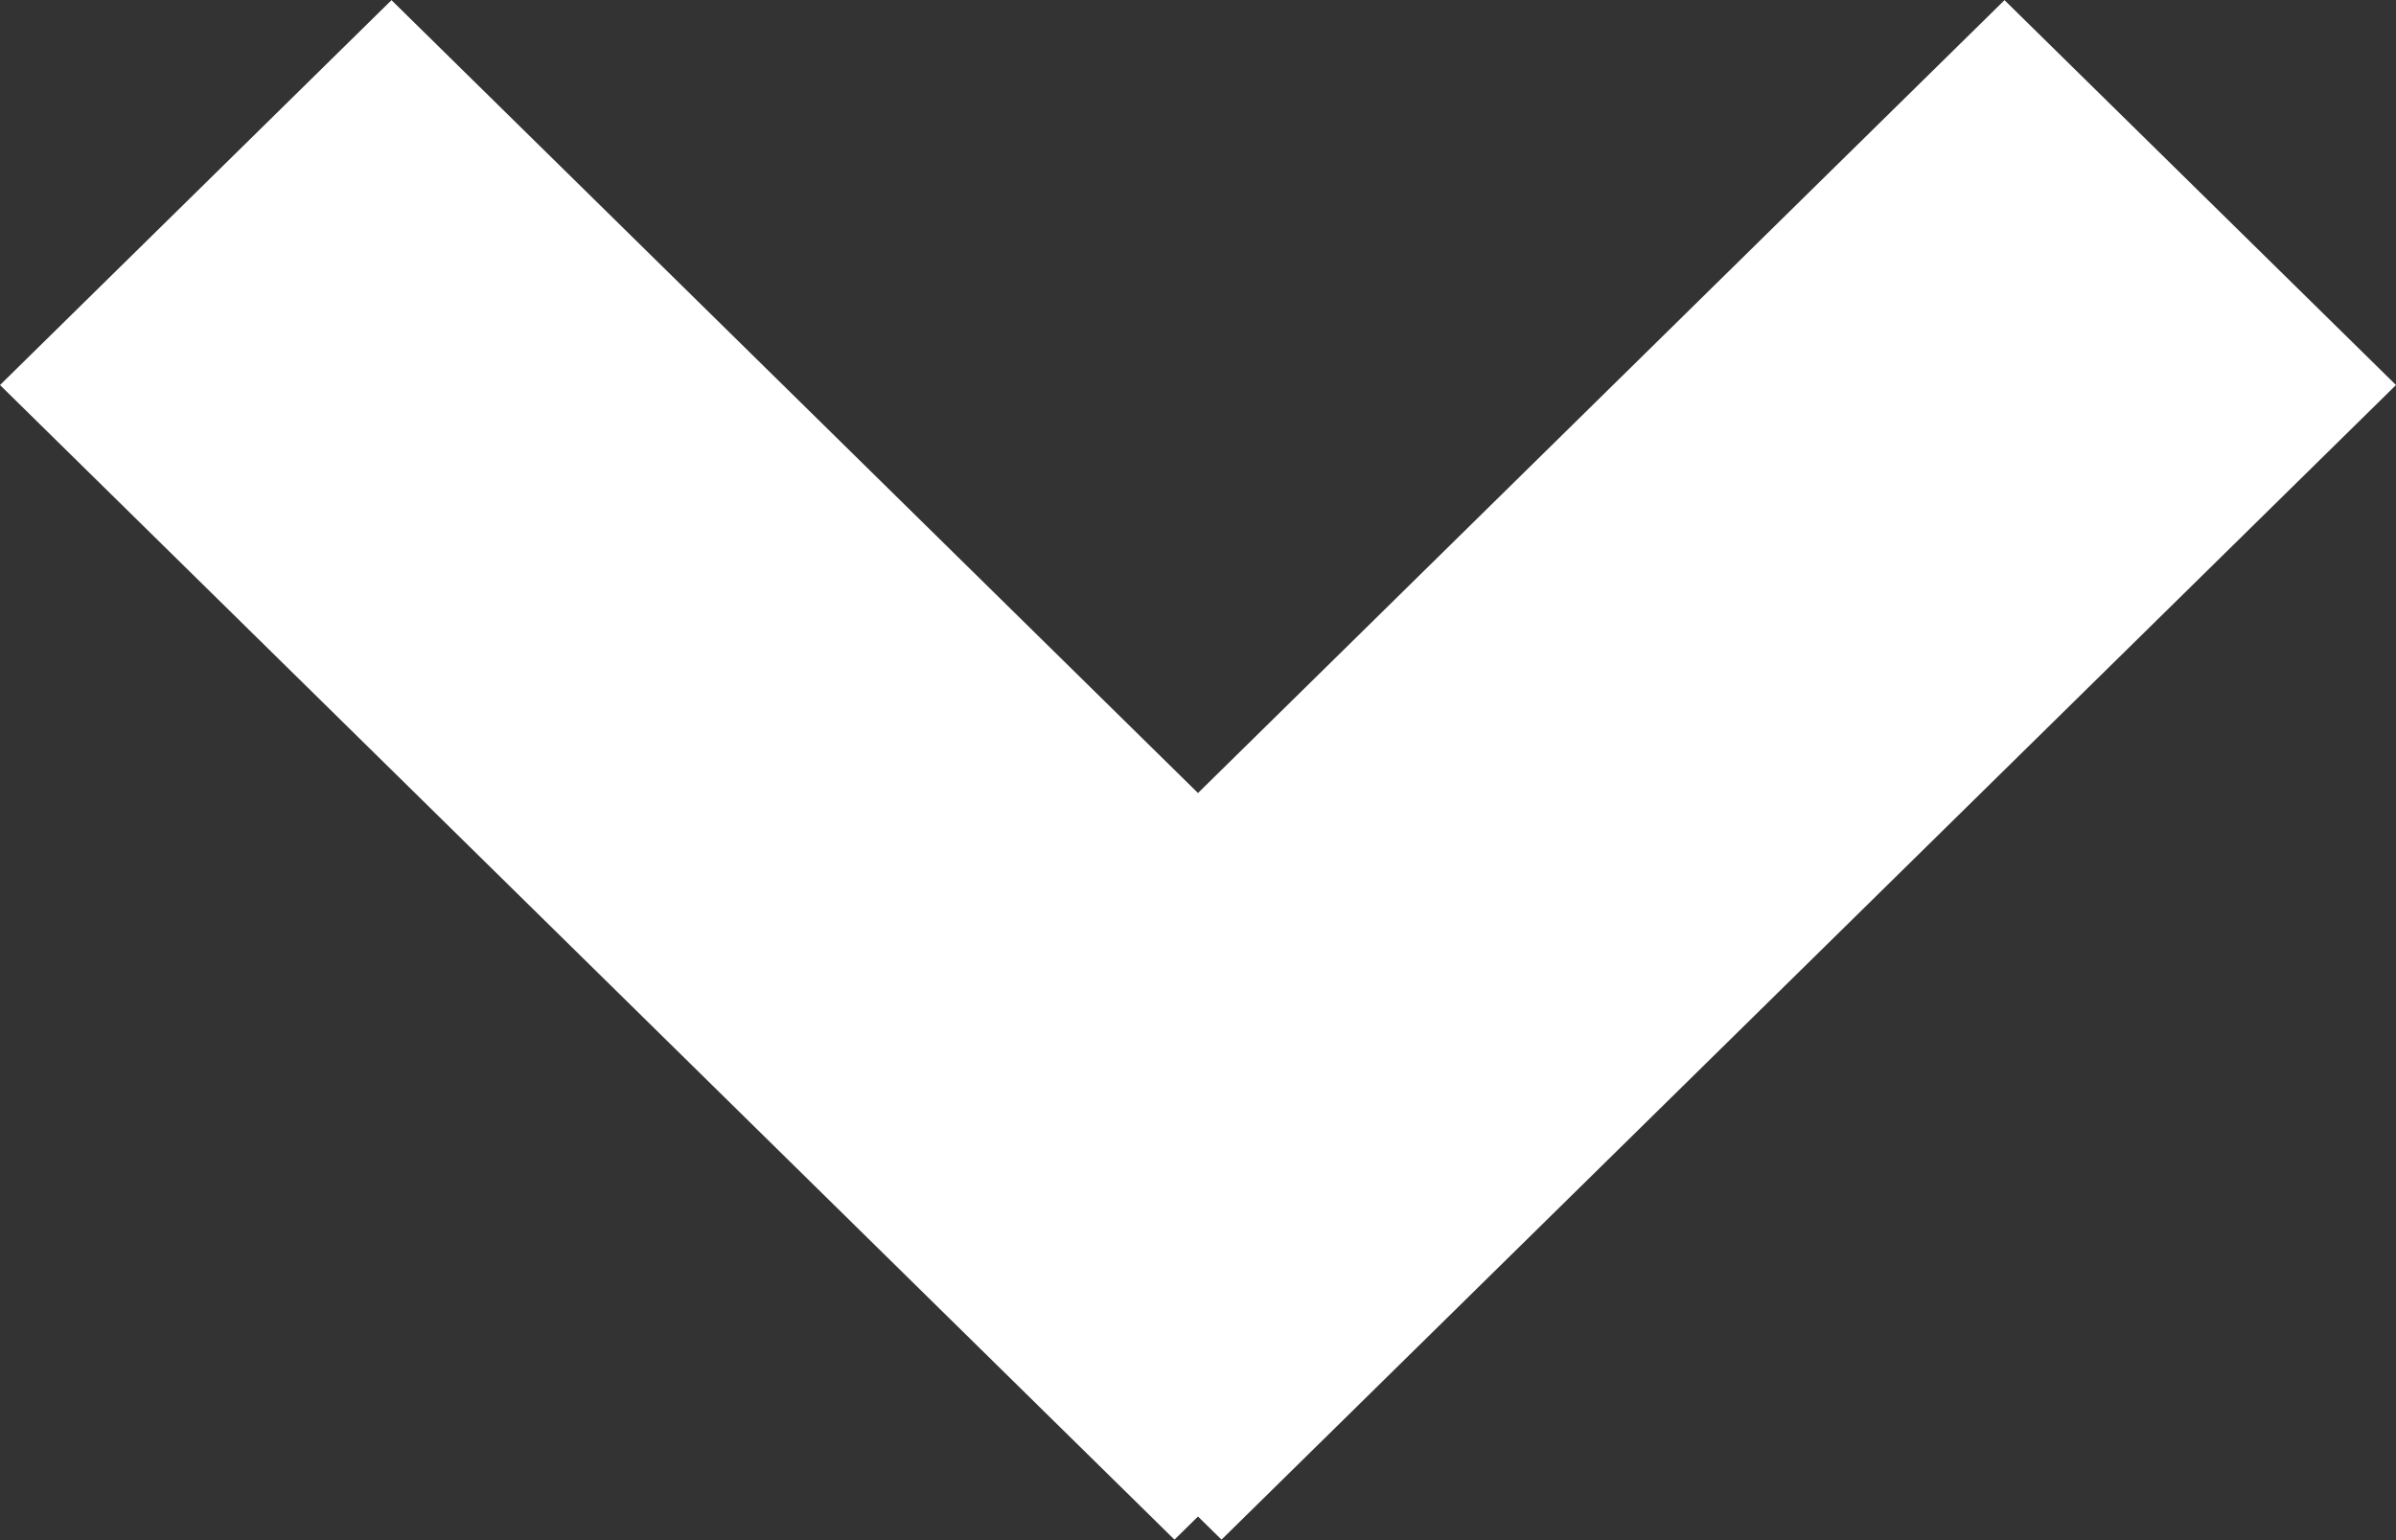
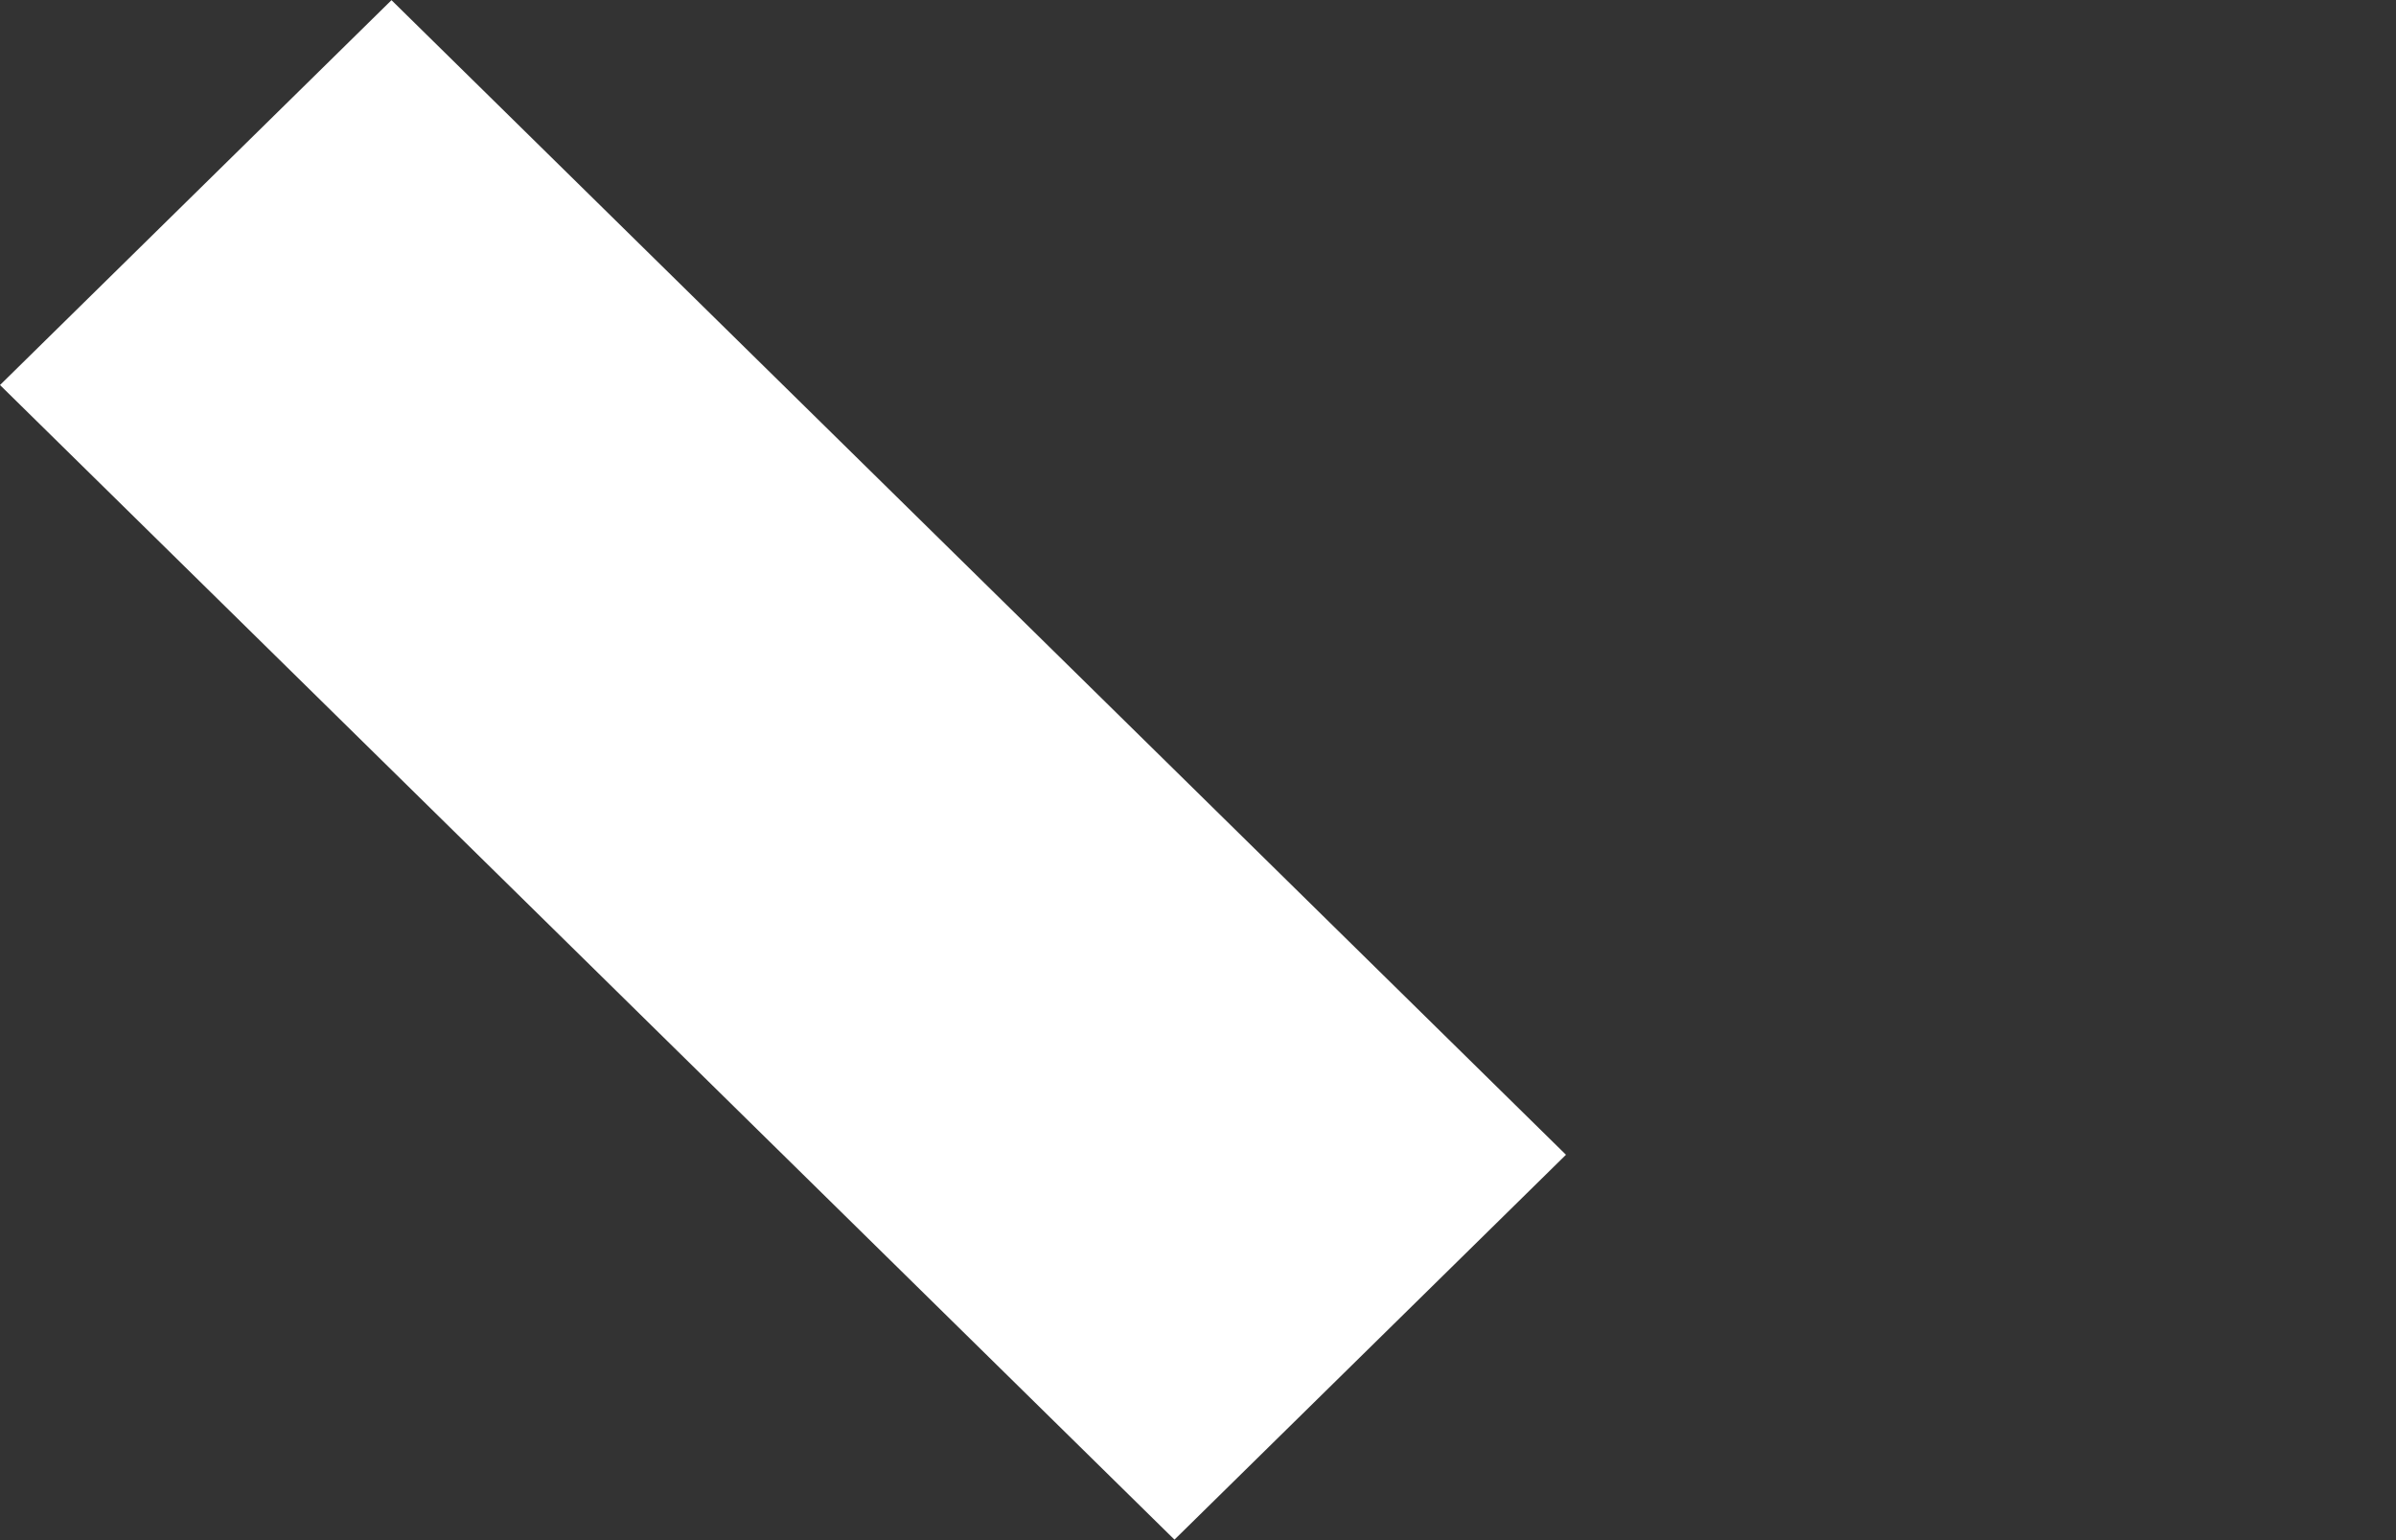
<svg xmlns="http://www.w3.org/2000/svg" width="140" height="90" viewBox="0 0 140 90" fill="none">
  <rect x="0" y="0" width="140" height="90" fill="#333333" stroke="none" />
-   <rect width="96.249" height="32.083" transform="matrix(-0.713 0.701 -0.713 -0.701 140 22.5)" fill="white" />
  <rect width="96.249" height="32.083" transform="matrix(0.713 0.701 0.713 -0.701 0 22.5)" fill="white" />
</svg>